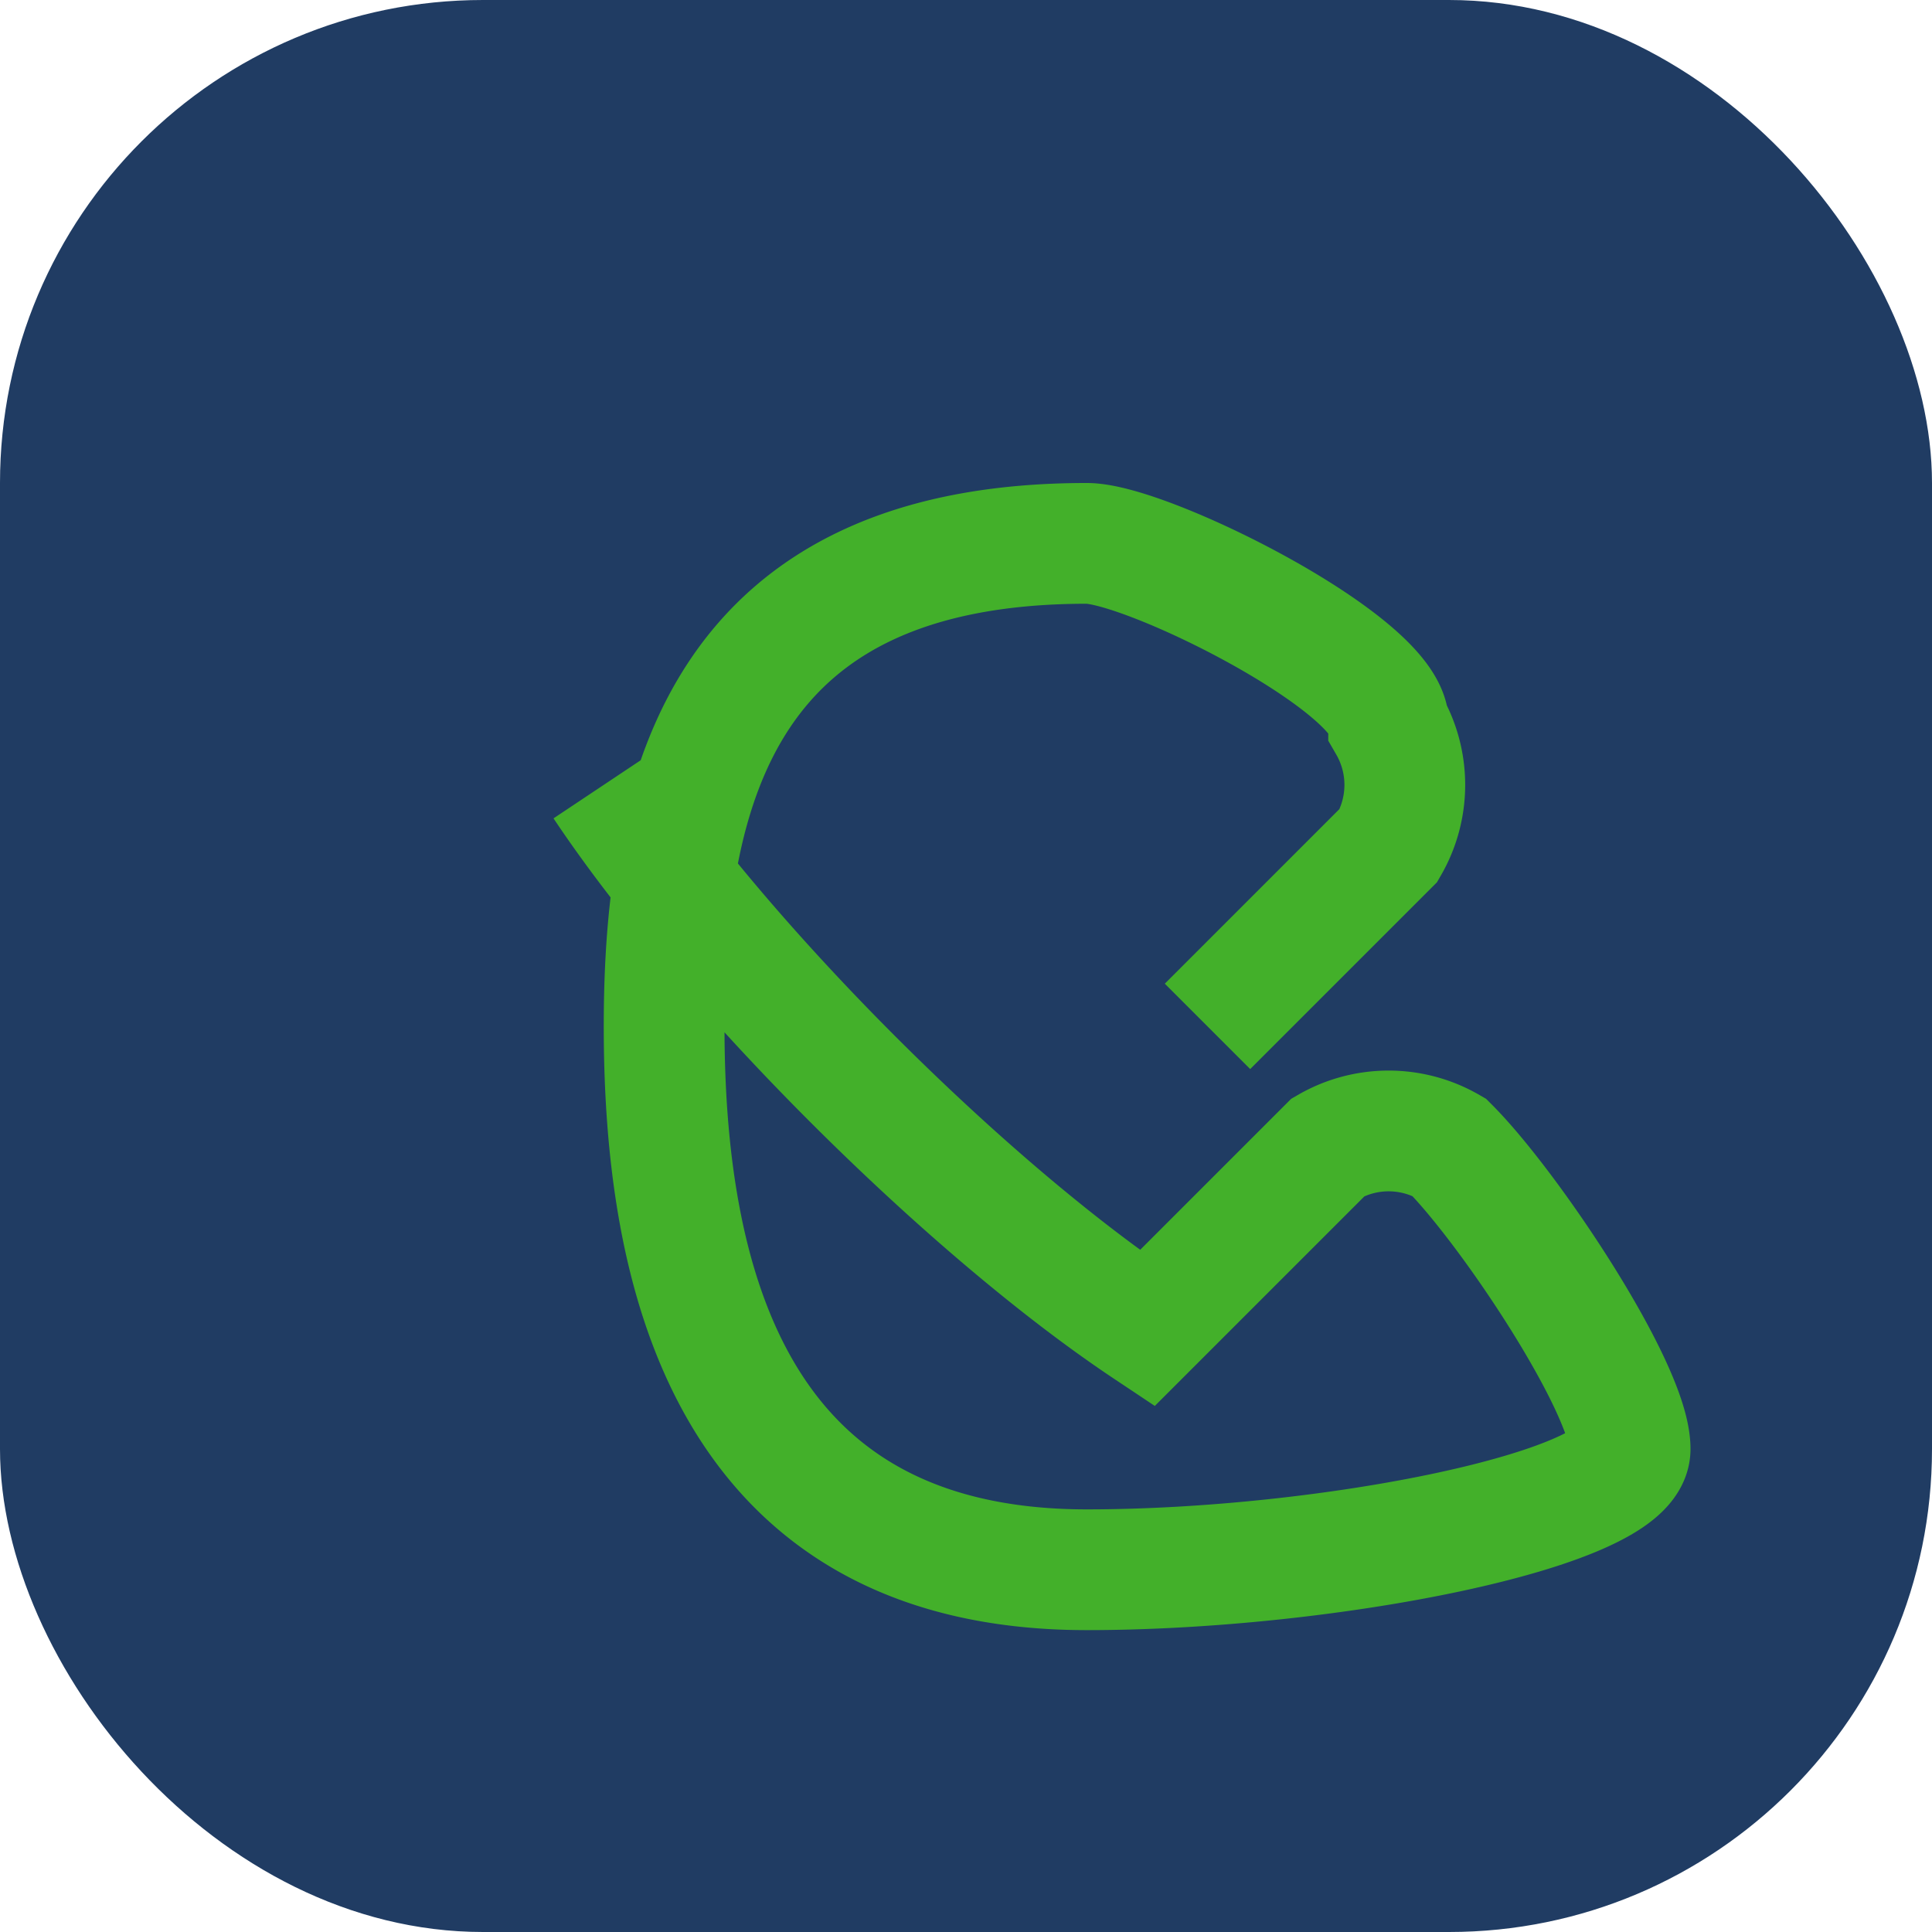
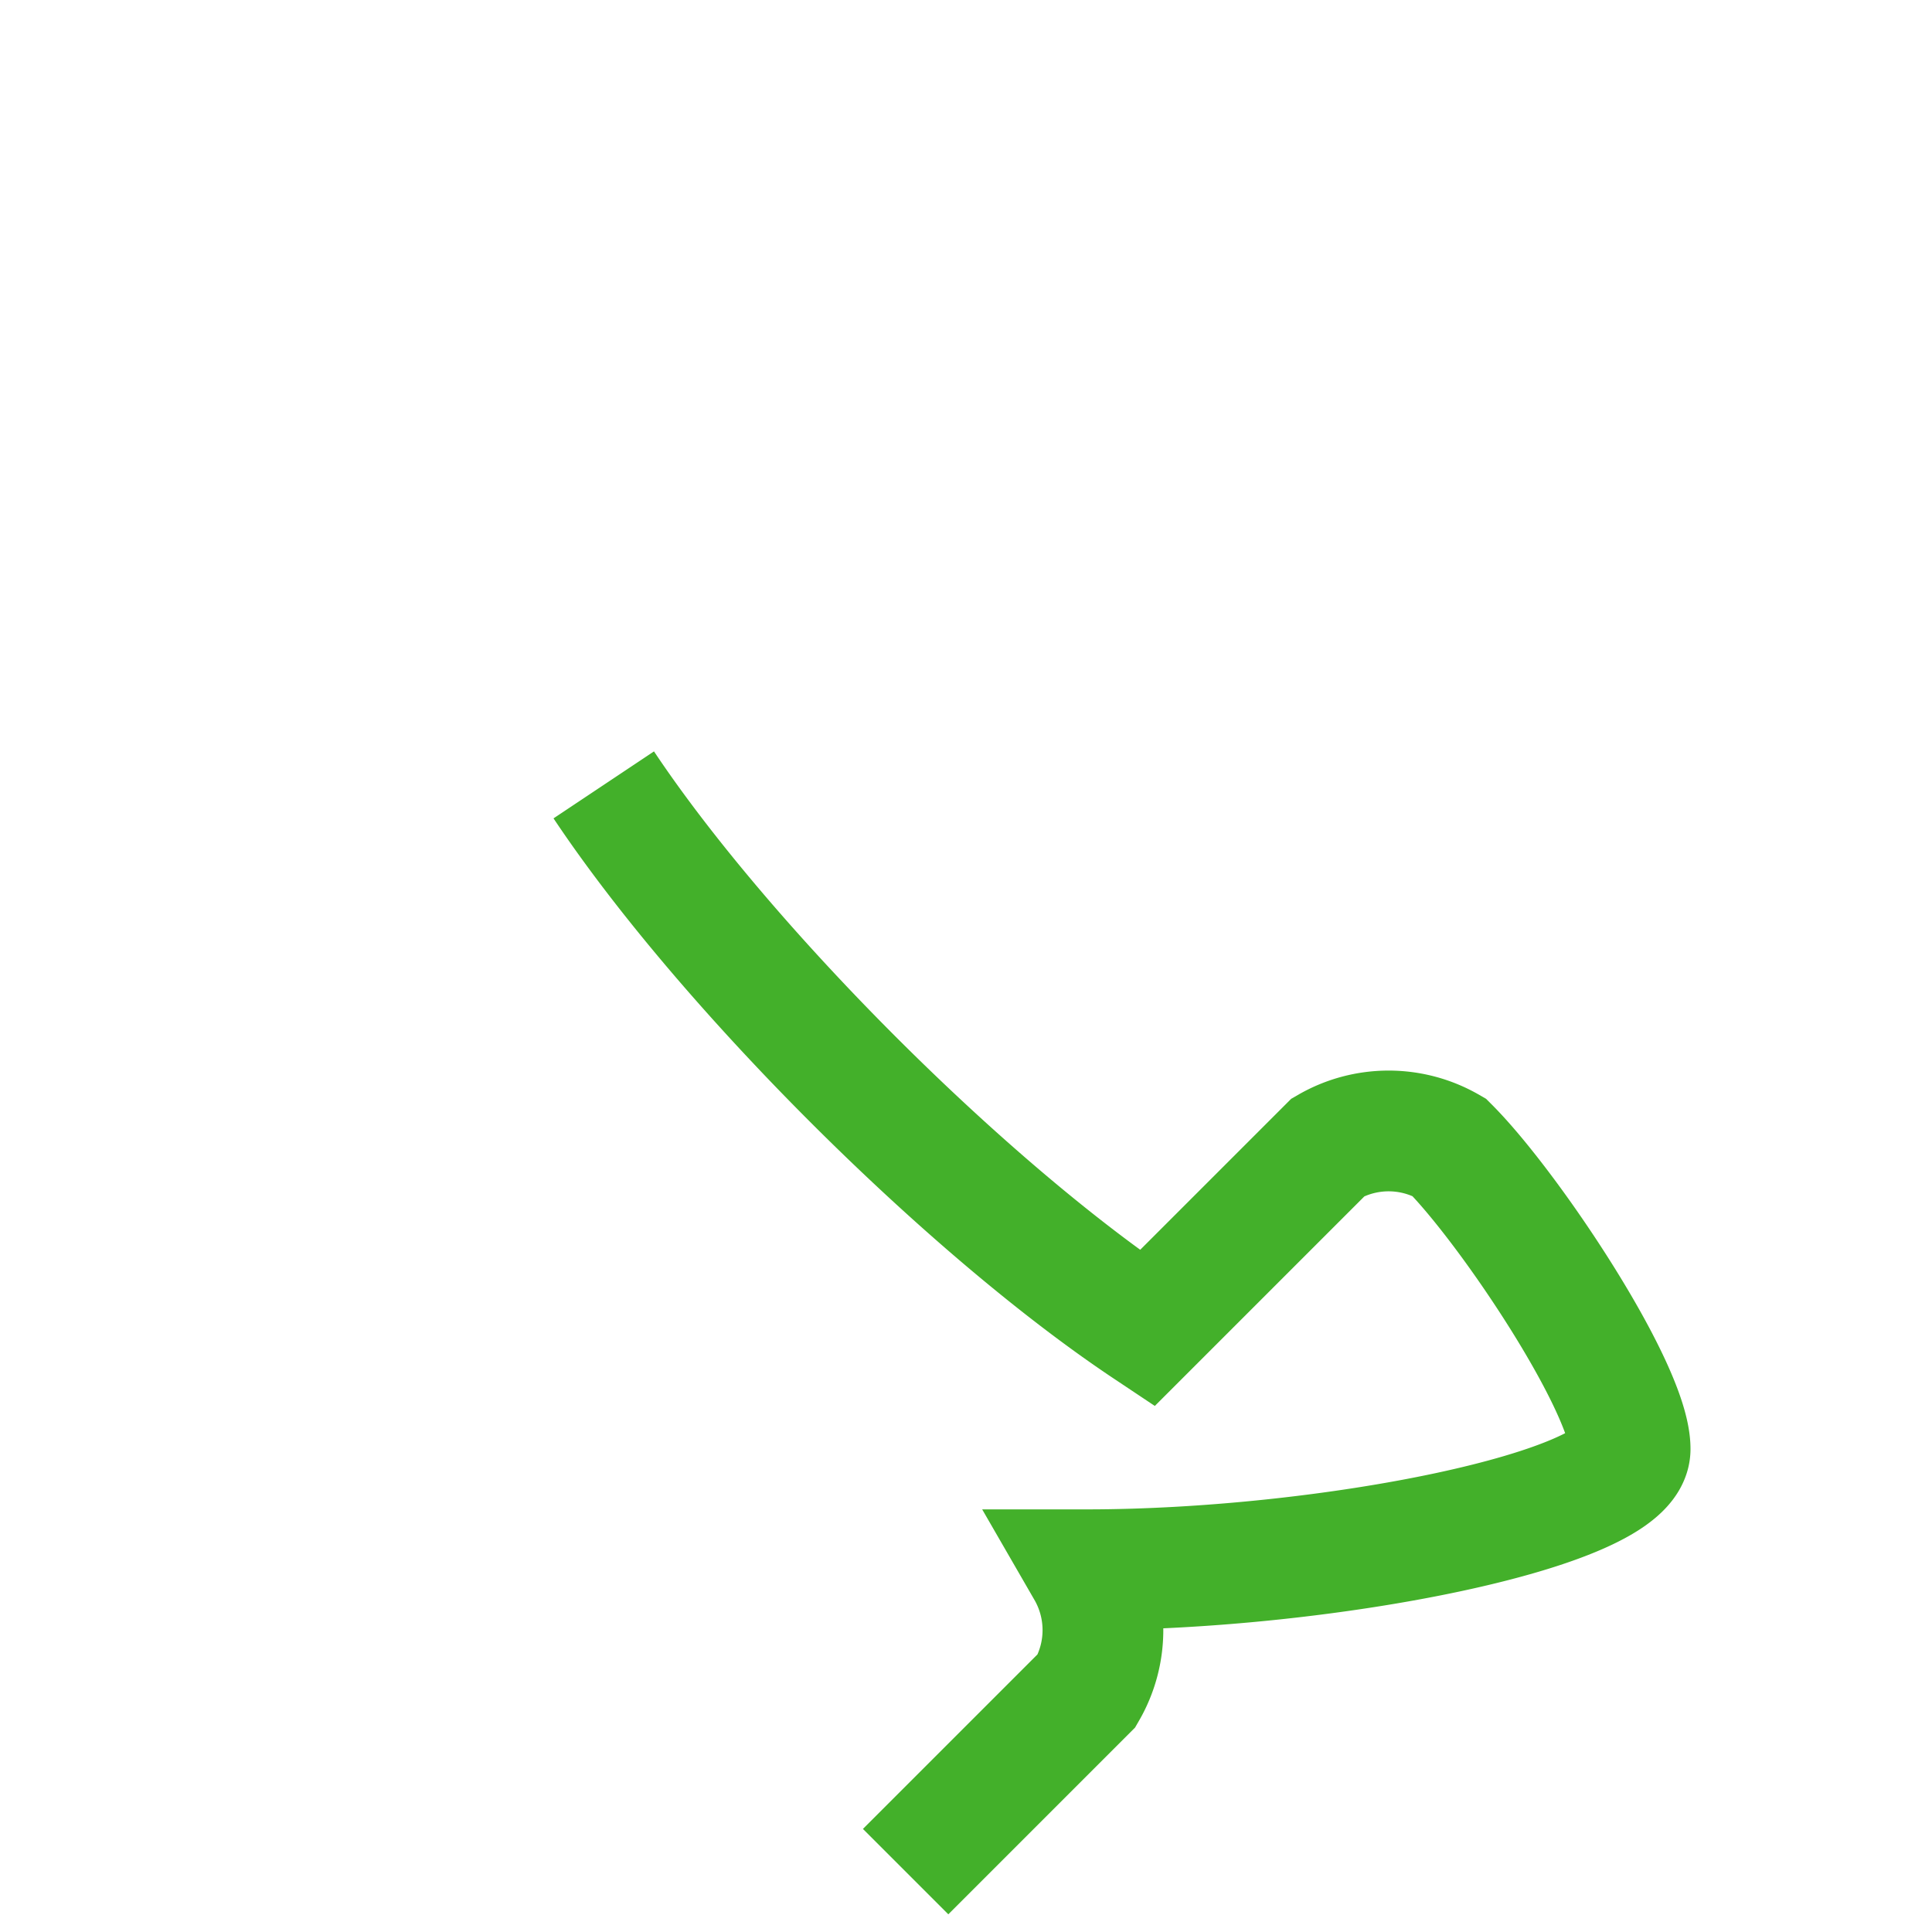
<svg xmlns="http://www.w3.org/2000/svg" width="32" height="32" viewBox="0 0 32 32">
-   <rect width="32" height="32" rx="8" fill="#203C63" />
-   <path d="M10 13c2 3 6 7 9 9l3-3a2 2 0 0 1 2 0c1 1 3 4 3 5s-5 2-9 2c-6 0-7-5-7-9 0-4 1-8 7-8 1 0 5 2 5 3a2 2 0 0 1 0 2l-3 3" stroke="#43B02A" stroke-width="2" fill="none" />
+   <path d="M10 13c2 3 6 7 9 9l3-3a2 2 0 0 1 2 0c1 1 3 4 3 5s-5 2-9 2a2 2 0 0 1 0 2l-3 3" stroke="#43B02A" stroke-width="2" fill="none" />
</svg>